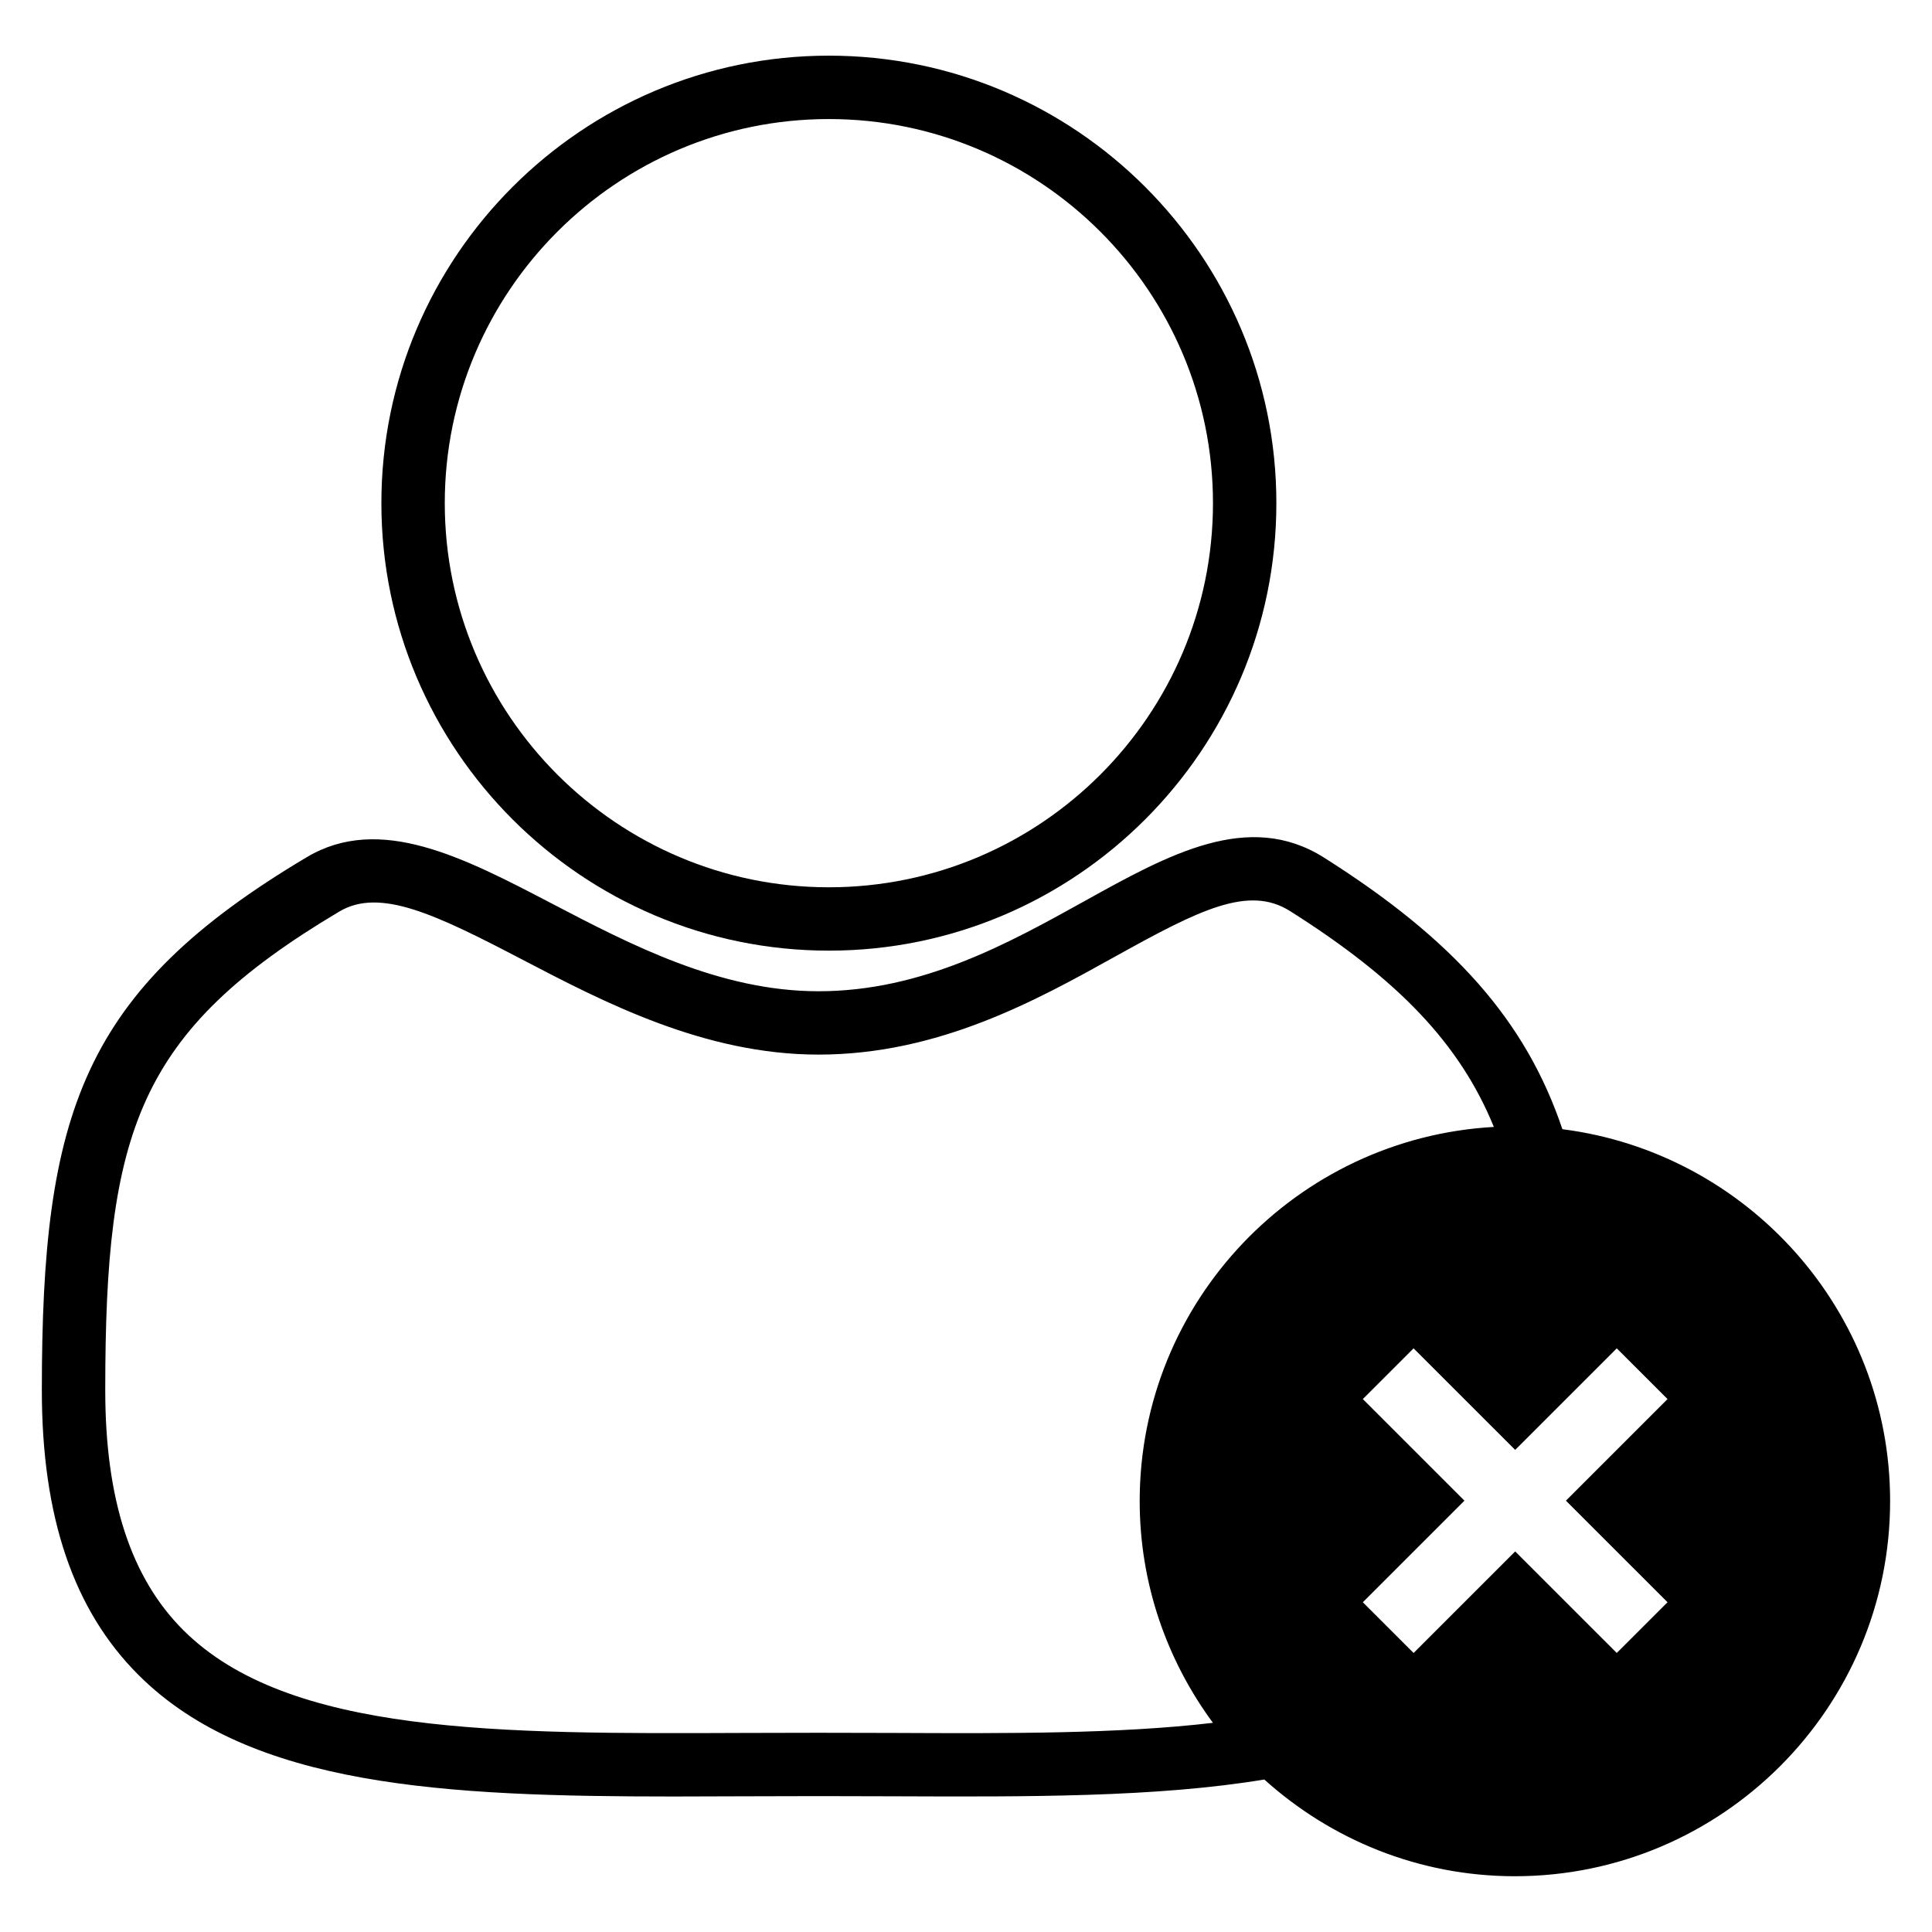
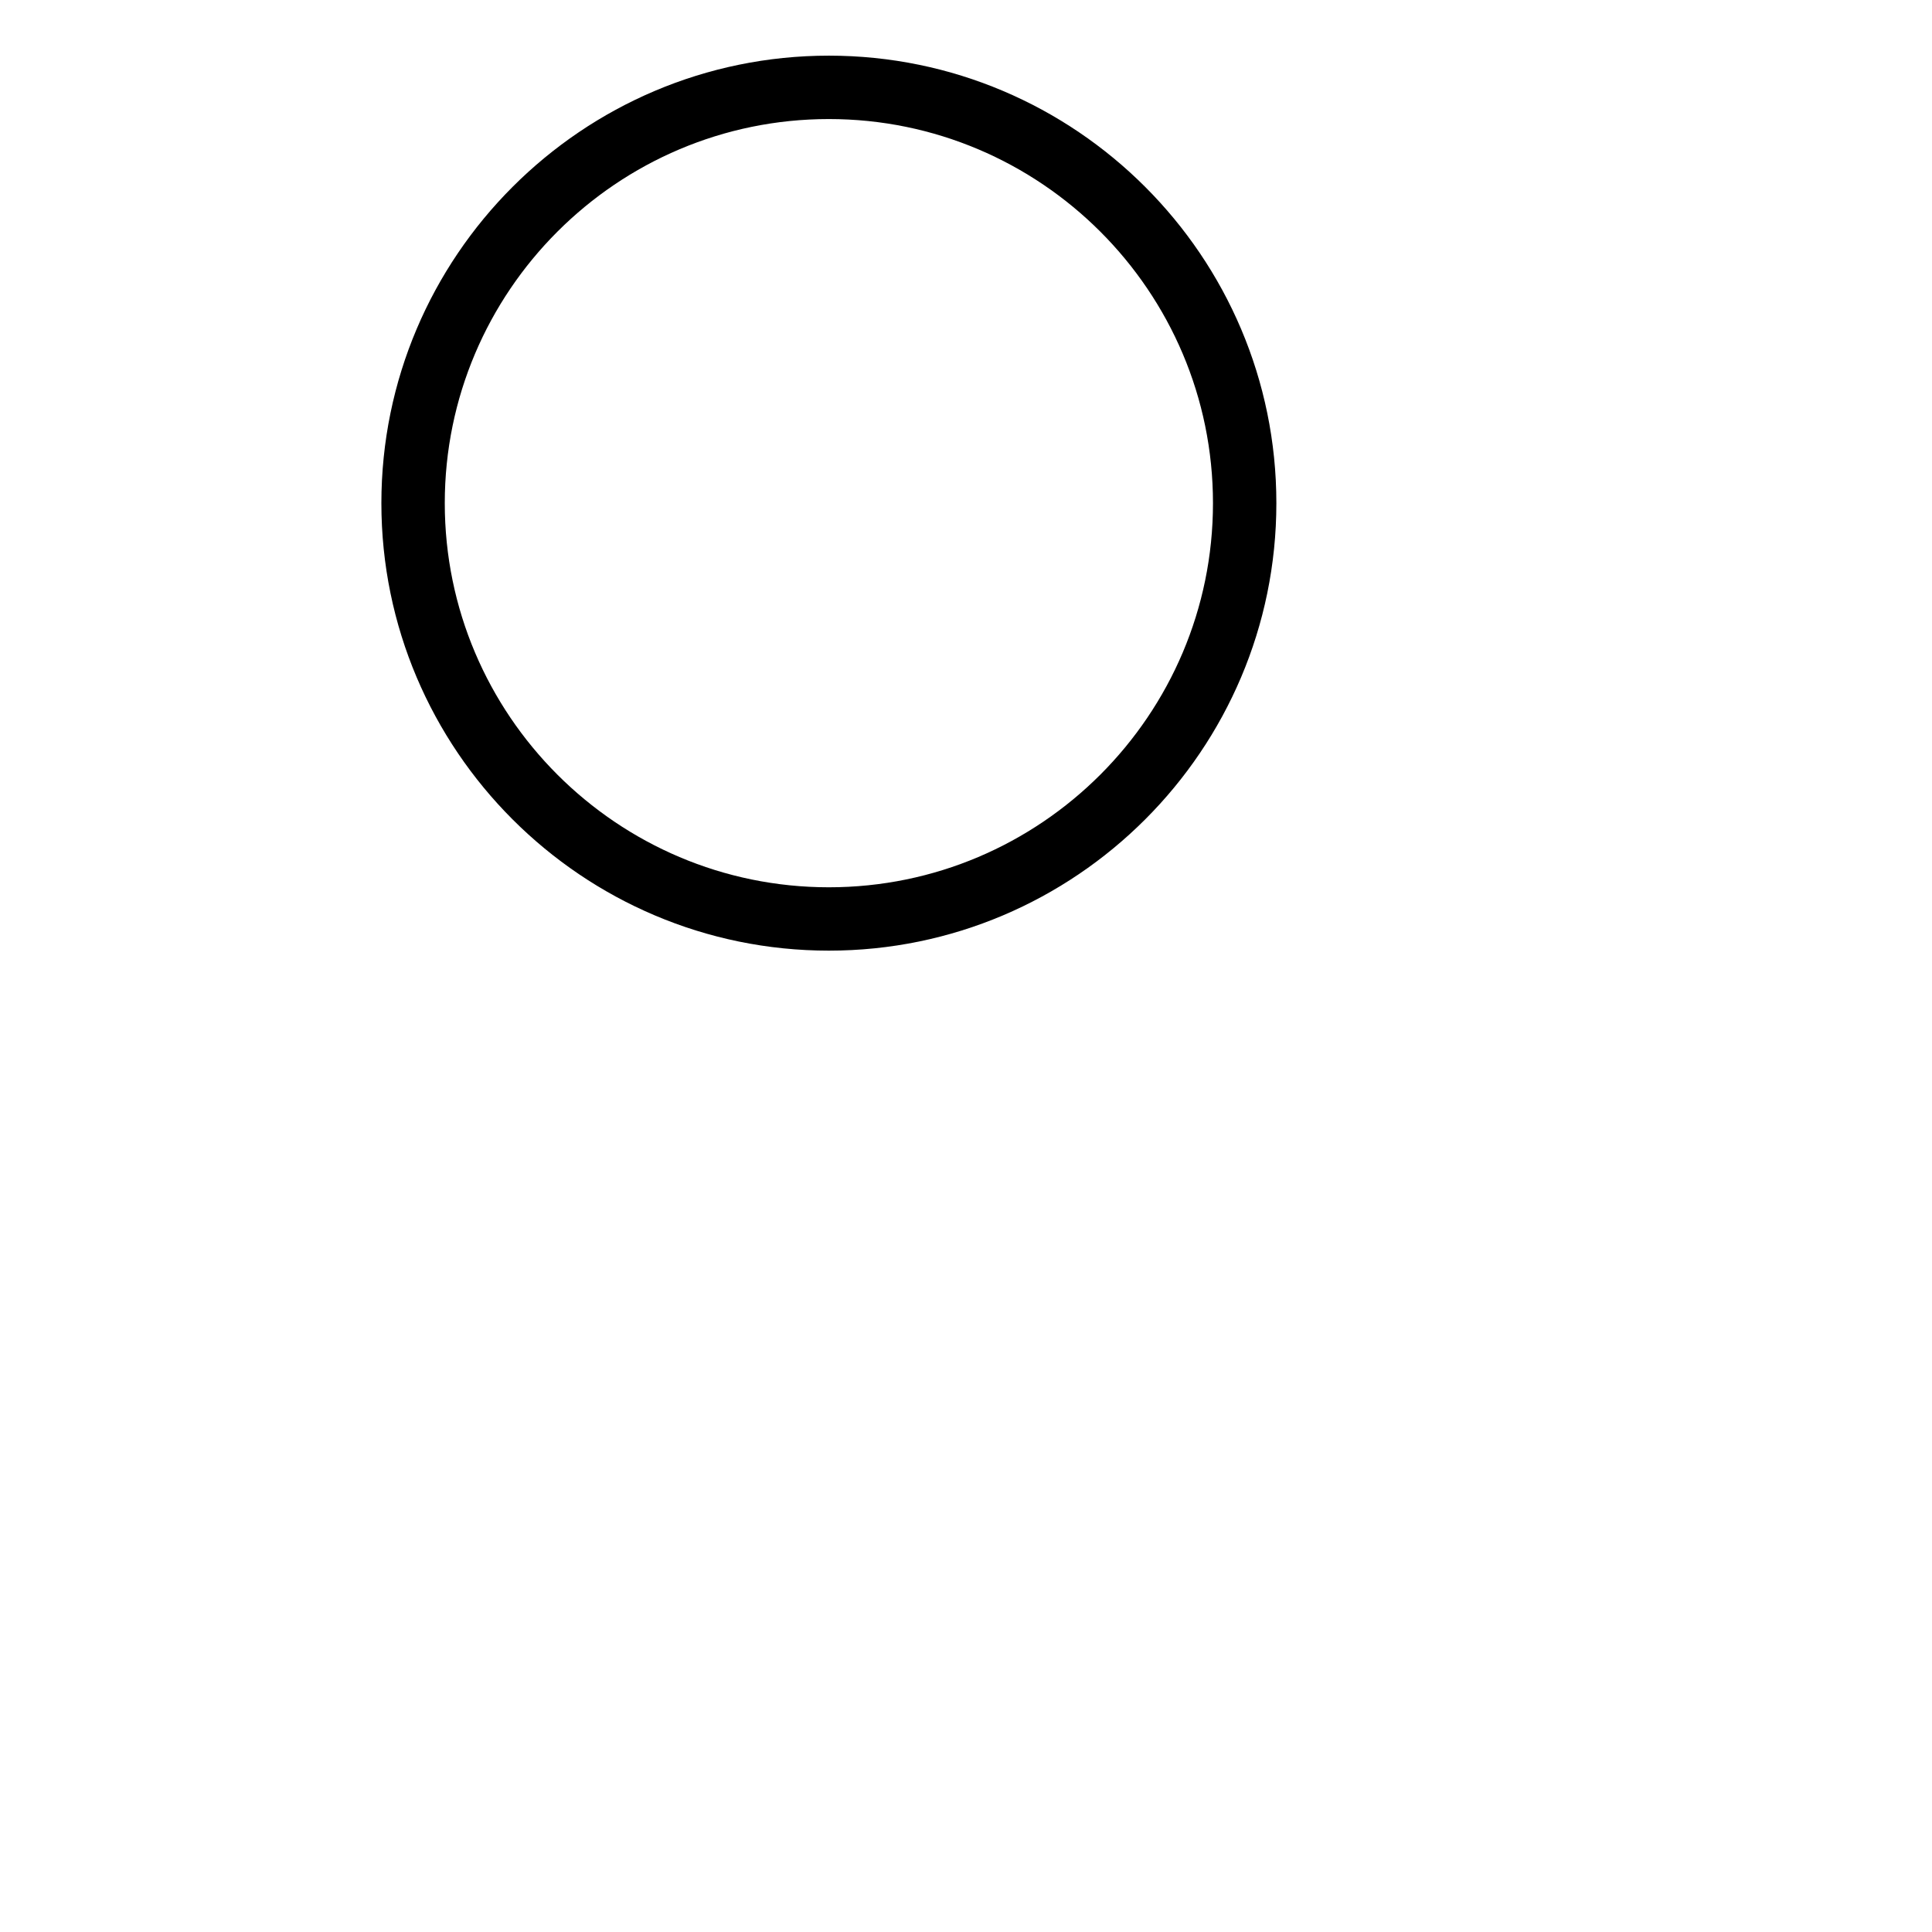
<svg xmlns="http://www.w3.org/2000/svg" fill="#000000" width="800px" height="800px" version="1.1" viewBox="144 144 512 512">
  <g>
    <path d="m363.66 395.93c65.395 0 118.59-53.195 118.59-118.59 0-65.391-53.191-118.59-118.59-118.59-65.391 0-118.59 53.203-118.59 118.59 0 65.391 53.199 118.59 118.59 118.59zm0-220.38c56.129 0 101.79 45.66 101.79 101.79 0 56.129-45.656 101.8-101.79 101.8-56.129 0-101.79-45.668-101.79-101.8 0-56.133 45.664-101.79 101.79-101.79z" />
-     <path d="m558.05 443.25c-9.66-28.711-28.785-50.246-63.195-71.988-19.941-12.594-41.09-0.875-63.469 11.555-20.156 11.191-42.996 23.875-70.477 23.875-26.137 0-49.758-12.328-70.602-23.207-23.473-12.258-45.645-23.84-64.996-12.332-59.613 35.449-70.223 67.832-70.223 141.26 0 33.621 8.398 58.324 25.672 75.531 29.746 29.625 81.238 32.148 141.71 32.148 6.129 0 12.355-0.035 18.656-0.055 13.004-0.062 26.539-0.062 39.551 0 35.777 0.145 69.832 0.285 98.379-4.449 17.621 15.875 40.871 25.633 66.398 25.633 54.832 0 99.445-44.605 99.445-99.43 0.004-50.543-37.945-92.32-86.852-98.539zm-112.02 98.555c0 21.992 7.262 42.273 19.406 58.762-24.938 2.926-54.152 2.82-84.672 2.68-13.047-0.055-26.629-0.055-39.688 0-64.727 0.273-120.63 0.504-148.45-27.195-13.949-13.887-20.734-34.707-20.734-63.633 0-68.598 8.555-95.039 62.012-126.84 10.742-6.41 25.48 0.695 48.633 12.785 21.441 11.191 48.121 25.117 78.375 25.117 31.84 0 57.785-14.402 78.633-25.996 22.234-12.348 35.34-19 46.34-12.035 28.641 18.105 45 35.145 54.004 57.199-52.23 2.922-93.859 46.211-93.859 99.16zm139.88 26.805-13.453 13.445-26.918-26.91-26.922 26.914-13.453-13.445 26.926-26.922-26.926-26.922 13.453-13.445 26.922 26.914 26.922-26.914 13.453 13.445-26.926 26.922z" />
  </g>
</svg>